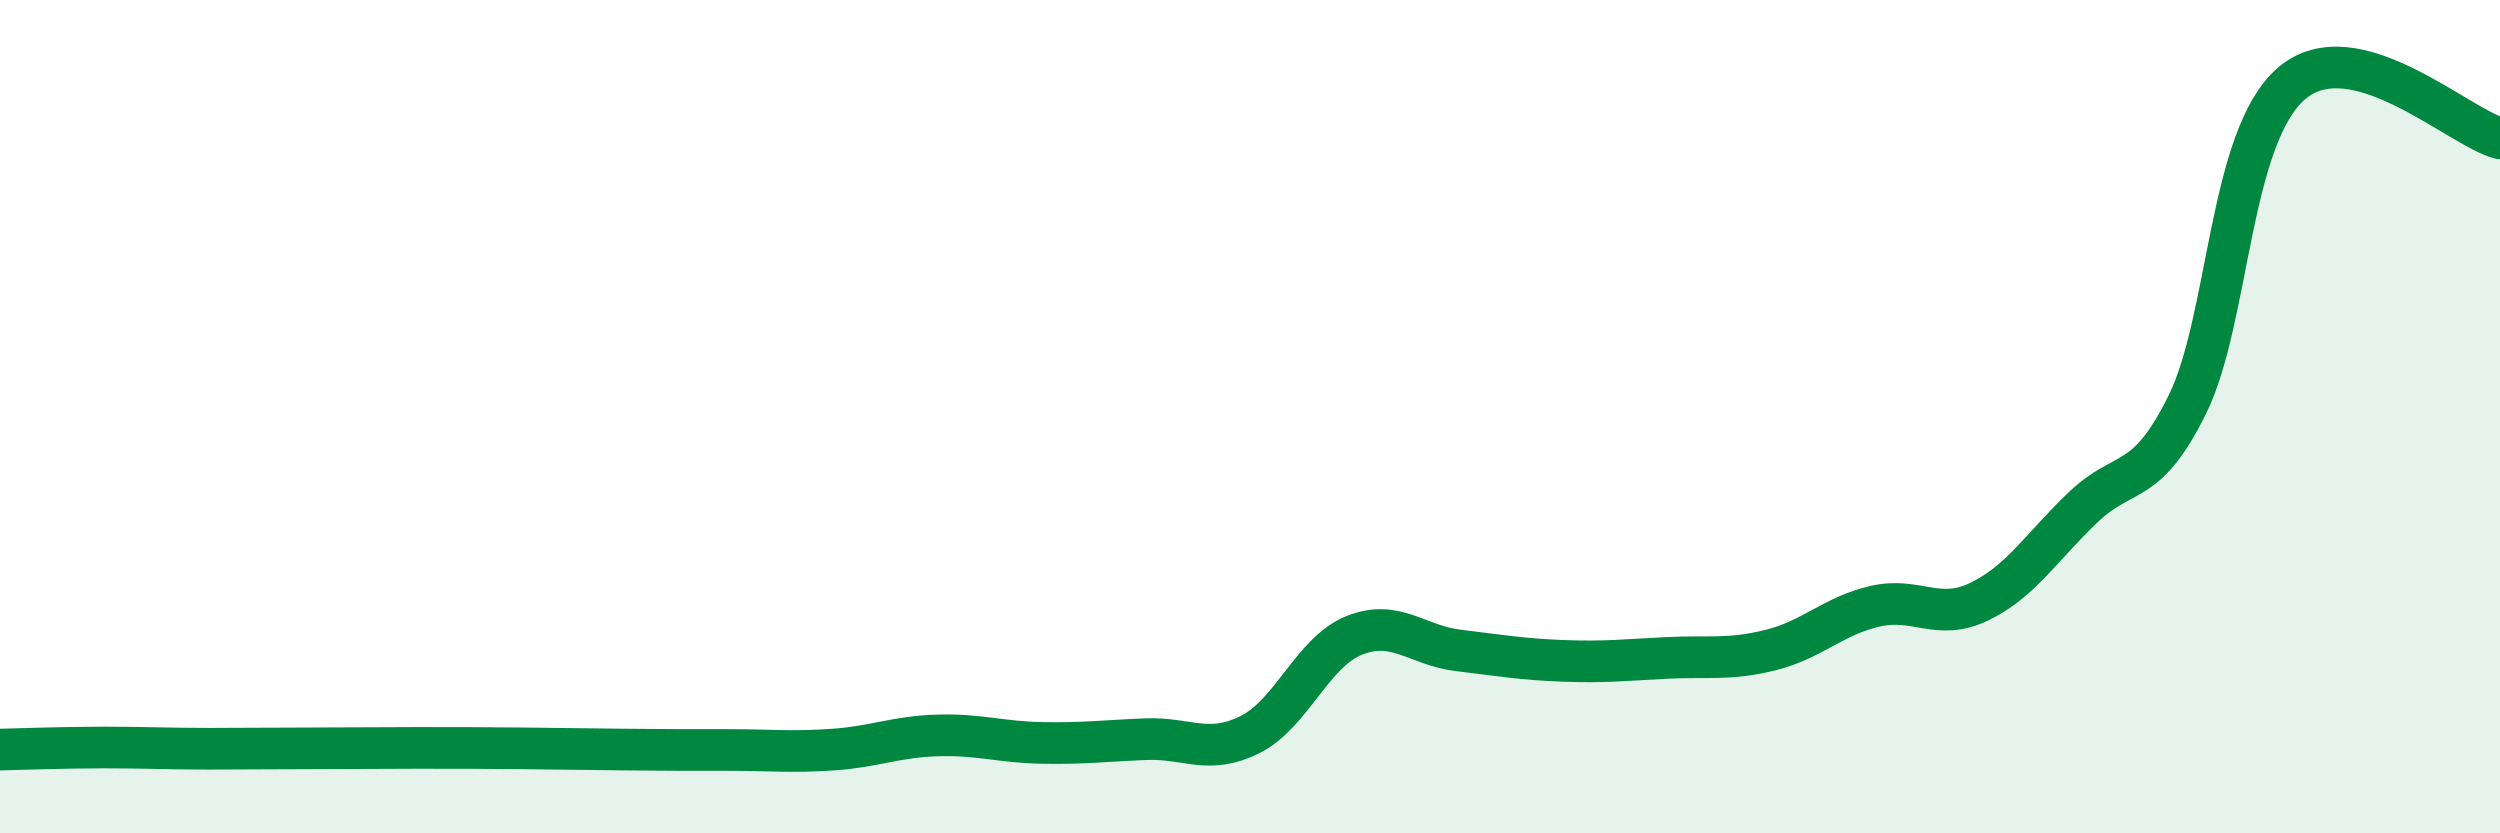
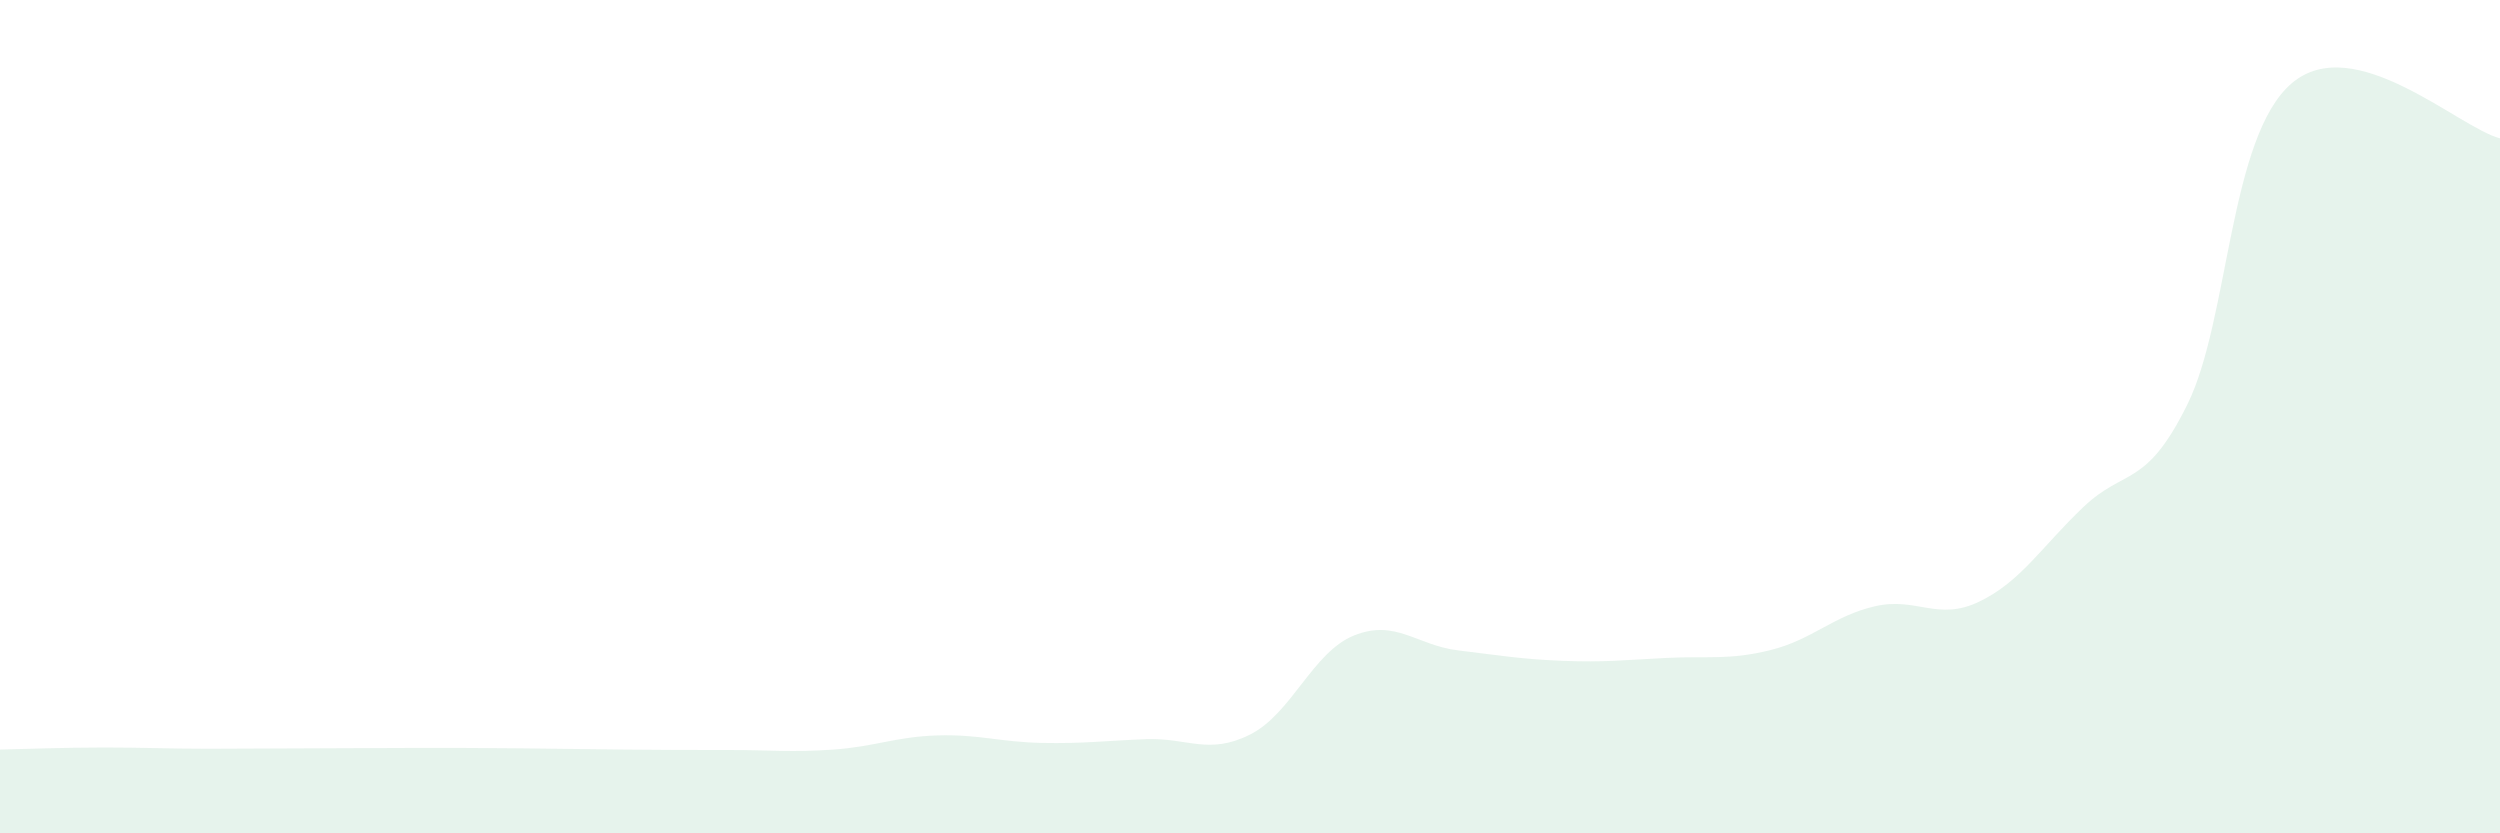
<svg xmlns="http://www.w3.org/2000/svg" width="60" height="20" viewBox="0 0 60 20">
  <path d="M 0,17.99 C 0.5,17.98 1.5,17.94 2.5,17.94 C 3.5,17.94 4,17.97 5,17.97 C 6,17.97 6.5,17.96 7.5,17.96 C 8.5,17.96 9,17.95 10,17.95 C 11,17.95 11.5,17.95 12.5,17.96 C 13.5,17.97 14,17.98 15,17.99 C 16,18 16.5,18 17.5,18 C 18.5,18 19,18.06 20,17.99 C 21,17.92 21.5,17.68 22.5,17.65 C 23.5,17.62 24,17.81 25,17.83 C 26,17.85 26.5,17.78 27.5,17.74 C 28.5,17.7 29,18.13 30,17.63 C 31,17.13 31.5,15.65 32.5,15.25 C 33.5,14.85 34,15.49 35,15.61 C 36,15.73 36.5,15.82 37.5,15.86 C 38.5,15.9 39,15.84 40,15.79 C 41,15.74 41.5,15.85 42.5,15.6 C 43.5,15.35 44,14.78 45,14.55 C 46,14.32 46.5,14.92 47.5,14.44 C 48.5,13.96 49,13.12 50,12.17 C 51,11.22 51.5,11.73 52.5,9.7 C 53.5,7.67 53.5,3.28 55,2 C 56.5,0.72 59,3.06 60,3.32L60 20L0 20Z" fill="#008740" opacity="0.1" stroke-linecap="round" stroke-linejoin="round" />
-   <path d="M 0,17.99 C 0.5,17.98 1.5,17.94 2.5,17.94 C 3.5,17.94 4,17.97 5,17.97 C 6,17.97 6.5,17.96 7.5,17.96 C 8.5,17.96 9,17.95 10,17.95 C 11,17.95 11.5,17.95 12.5,17.96 C 13.5,17.97 14,17.98 15,17.99 C 16,18 16.5,18 17.5,18 C 18.5,18 19,18.06 20,17.99 C 21,17.92 21.5,17.68 22.5,17.65 C 23.5,17.62 24,17.81 25,17.83 C 26,17.85 26.5,17.78 27.5,17.74 C 28.5,17.7 29,18.13 30,17.63 C 31,17.13 31.5,15.65 32.5,15.25 C 33.5,14.85 34,15.49 35,15.61 C 36,15.73 36.5,15.82 37.5,15.86 C 38.5,15.9 39,15.84 40,15.79 C 41,15.74 41.5,15.85 42.5,15.6 C 43.5,15.35 44,14.78 45,14.55 C 46,14.32 46.5,14.92 47.5,14.44 C 48.5,13.96 49,13.12 50,12.17 C 51,11.22 51.5,11.73 52.5,9.7 C 53.5,7.67 53.5,3.28 55,2 C 56.5,0.72 59,3.06 60,3.32" stroke="#008740" stroke-width="1" fill="none" stroke-linecap="round" stroke-linejoin="round" />
</svg>